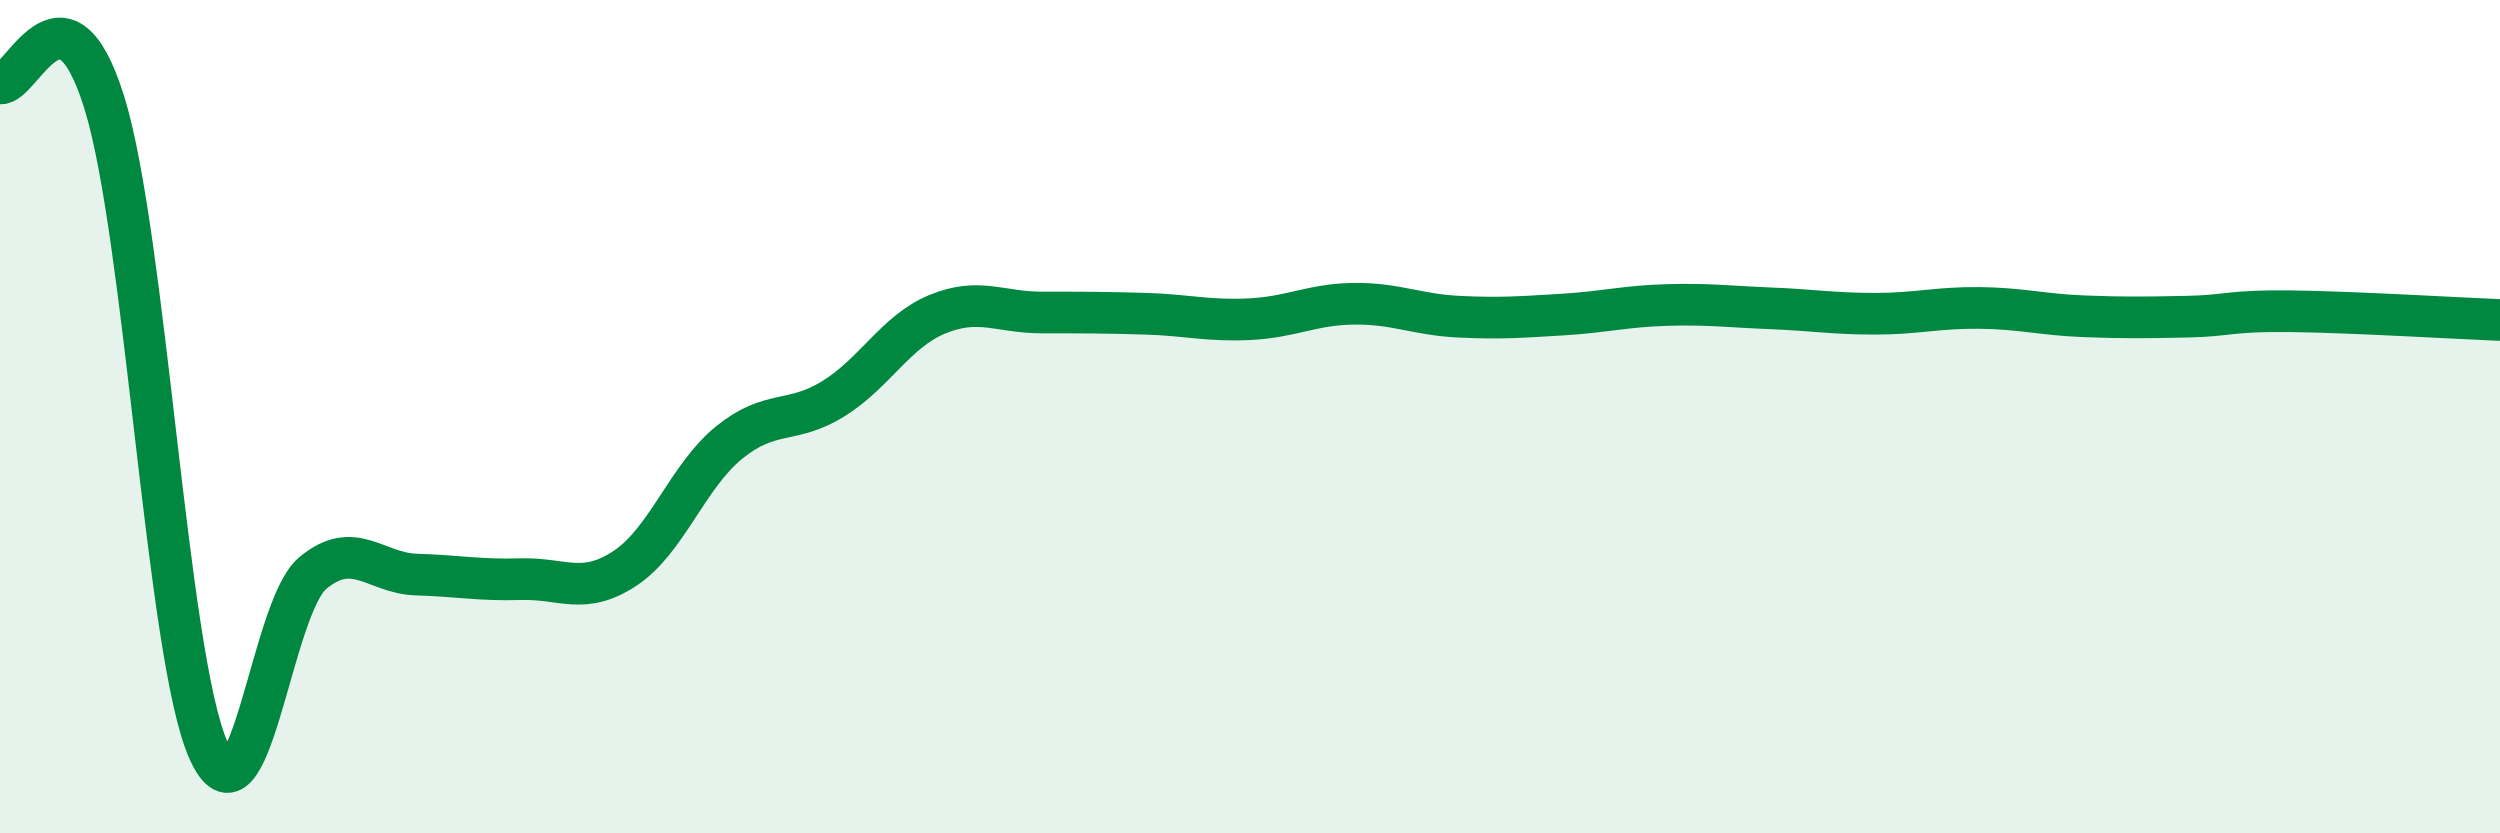
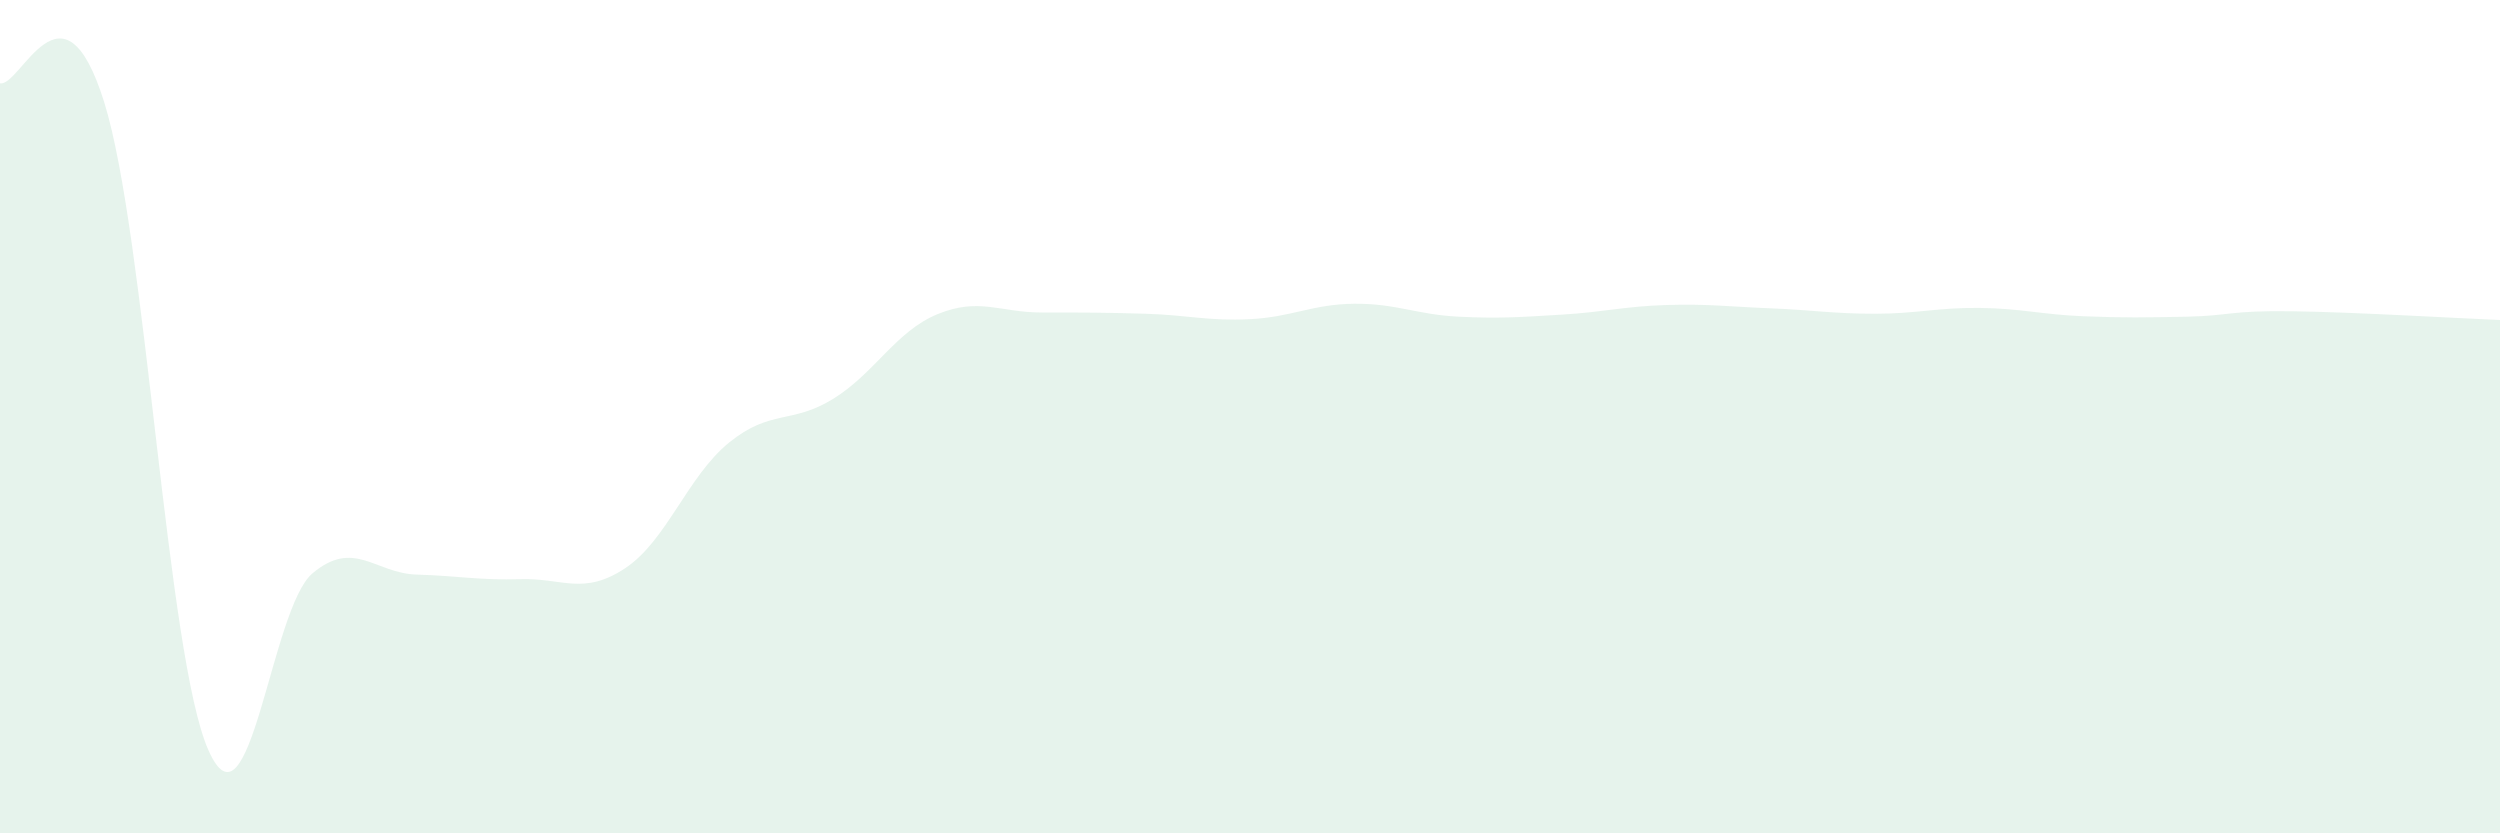
<svg xmlns="http://www.w3.org/2000/svg" width="60" height="20" viewBox="0 0 60 20">
  <path d="M 0,2 C 0.5,2.09 1.5,-0.75 2.5,2.45 C 3.5,5.65 4,15.74 5,18 C 6,20.26 6.5,14.6 7.5,13.76 C 8.5,12.92 9,13.76 10,13.79 C 11,13.82 11.5,13.93 12.5,13.9 C 13.5,13.87 14,14.3 15,13.64 C 16,12.98 16.5,11.43 17.5,10.62 C 18.5,9.81 19,10.19 20,9.57 C 21,8.95 21.5,7.95 22.5,7.54 C 23.5,7.13 24,7.5 25,7.5 C 26,7.5 26.5,7.5 27.5,7.53 C 28.5,7.56 29,7.71 30,7.66 C 31,7.61 31.5,7.3 32.5,7.29 C 33.5,7.28 34,7.55 35,7.6 C 36,7.65 36.5,7.61 37.5,7.55 C 38.5,7.49 39,7.35 40,7.32 C 41,7.29 41.5,7.36 42.5,7.4 C 43.5,7.44 44,7.53 45,7.53 C 46,7.53 46.5,7.38 47.5,7.39 C 48.5,7.4 49,7.55 50,7.59 C 51,7.63 51.5,7.62 52.5,7.6 C 53.5,7.58 53.5,7.45 55,7.47 C 56.5,7.49 59,7.64 60,7.68L60 20L0 20Z" fill="#008740" opacity="0.1" stroke-linecap="round" stroke-linejoin="round" />
-   <path d="M 0,2 C 0.5,2.09 1.5,-0.75 2.5,2.45 C 3.5,5.65 4,15.74 5,18 C 6,20.26 6.5,14.6 7.5,13.76 C 8.5,12.92 9,13.76 10,13.79 C 11,13.82 11.5,13.93 12.5,13.9 C 13.5,13.87 14,14.3 15,13.64 C 16,12.98 16.5,11.43 17.5,10.62 C 18.5,9.81 19,10.19 20,9.57 C 21,8.95 21.5,7.95 22.5,7.54 C 23.5,7.13 24,7.5 25,7.5 C 26,7.5 26.5,7.5 27.5,7.53 C 28.5,7.56 29,7.71 30,7.66 C 31,7.61 31.5,7.3 32.5,7.29 C 33.5,7.28 34,7.55 35,7.6 C 36,7.65 36.5,7.61 37.5,7.55 C 38.5,7.49 39,7.35 40,7.32 C 41,7.29 41.5,7.36 42.5,7.4 C 43.5,7.44 44,7.53 45,7.53 C 46,7.53 46.5,7.38 47.5,7.39 C 48.5,7.4 49,7.55 50,7.59 C 51,7.63 51.5,7.62 52.5,7.6 C 53.5,7.58 53.5,7.45 55,7.47 C 56.5,7.49 59,7.64 60,7.68" stroke="#008740" stroke-width="1" fill="none" stroke-linecap="round" stroke-linejoin="round" />
</svg>